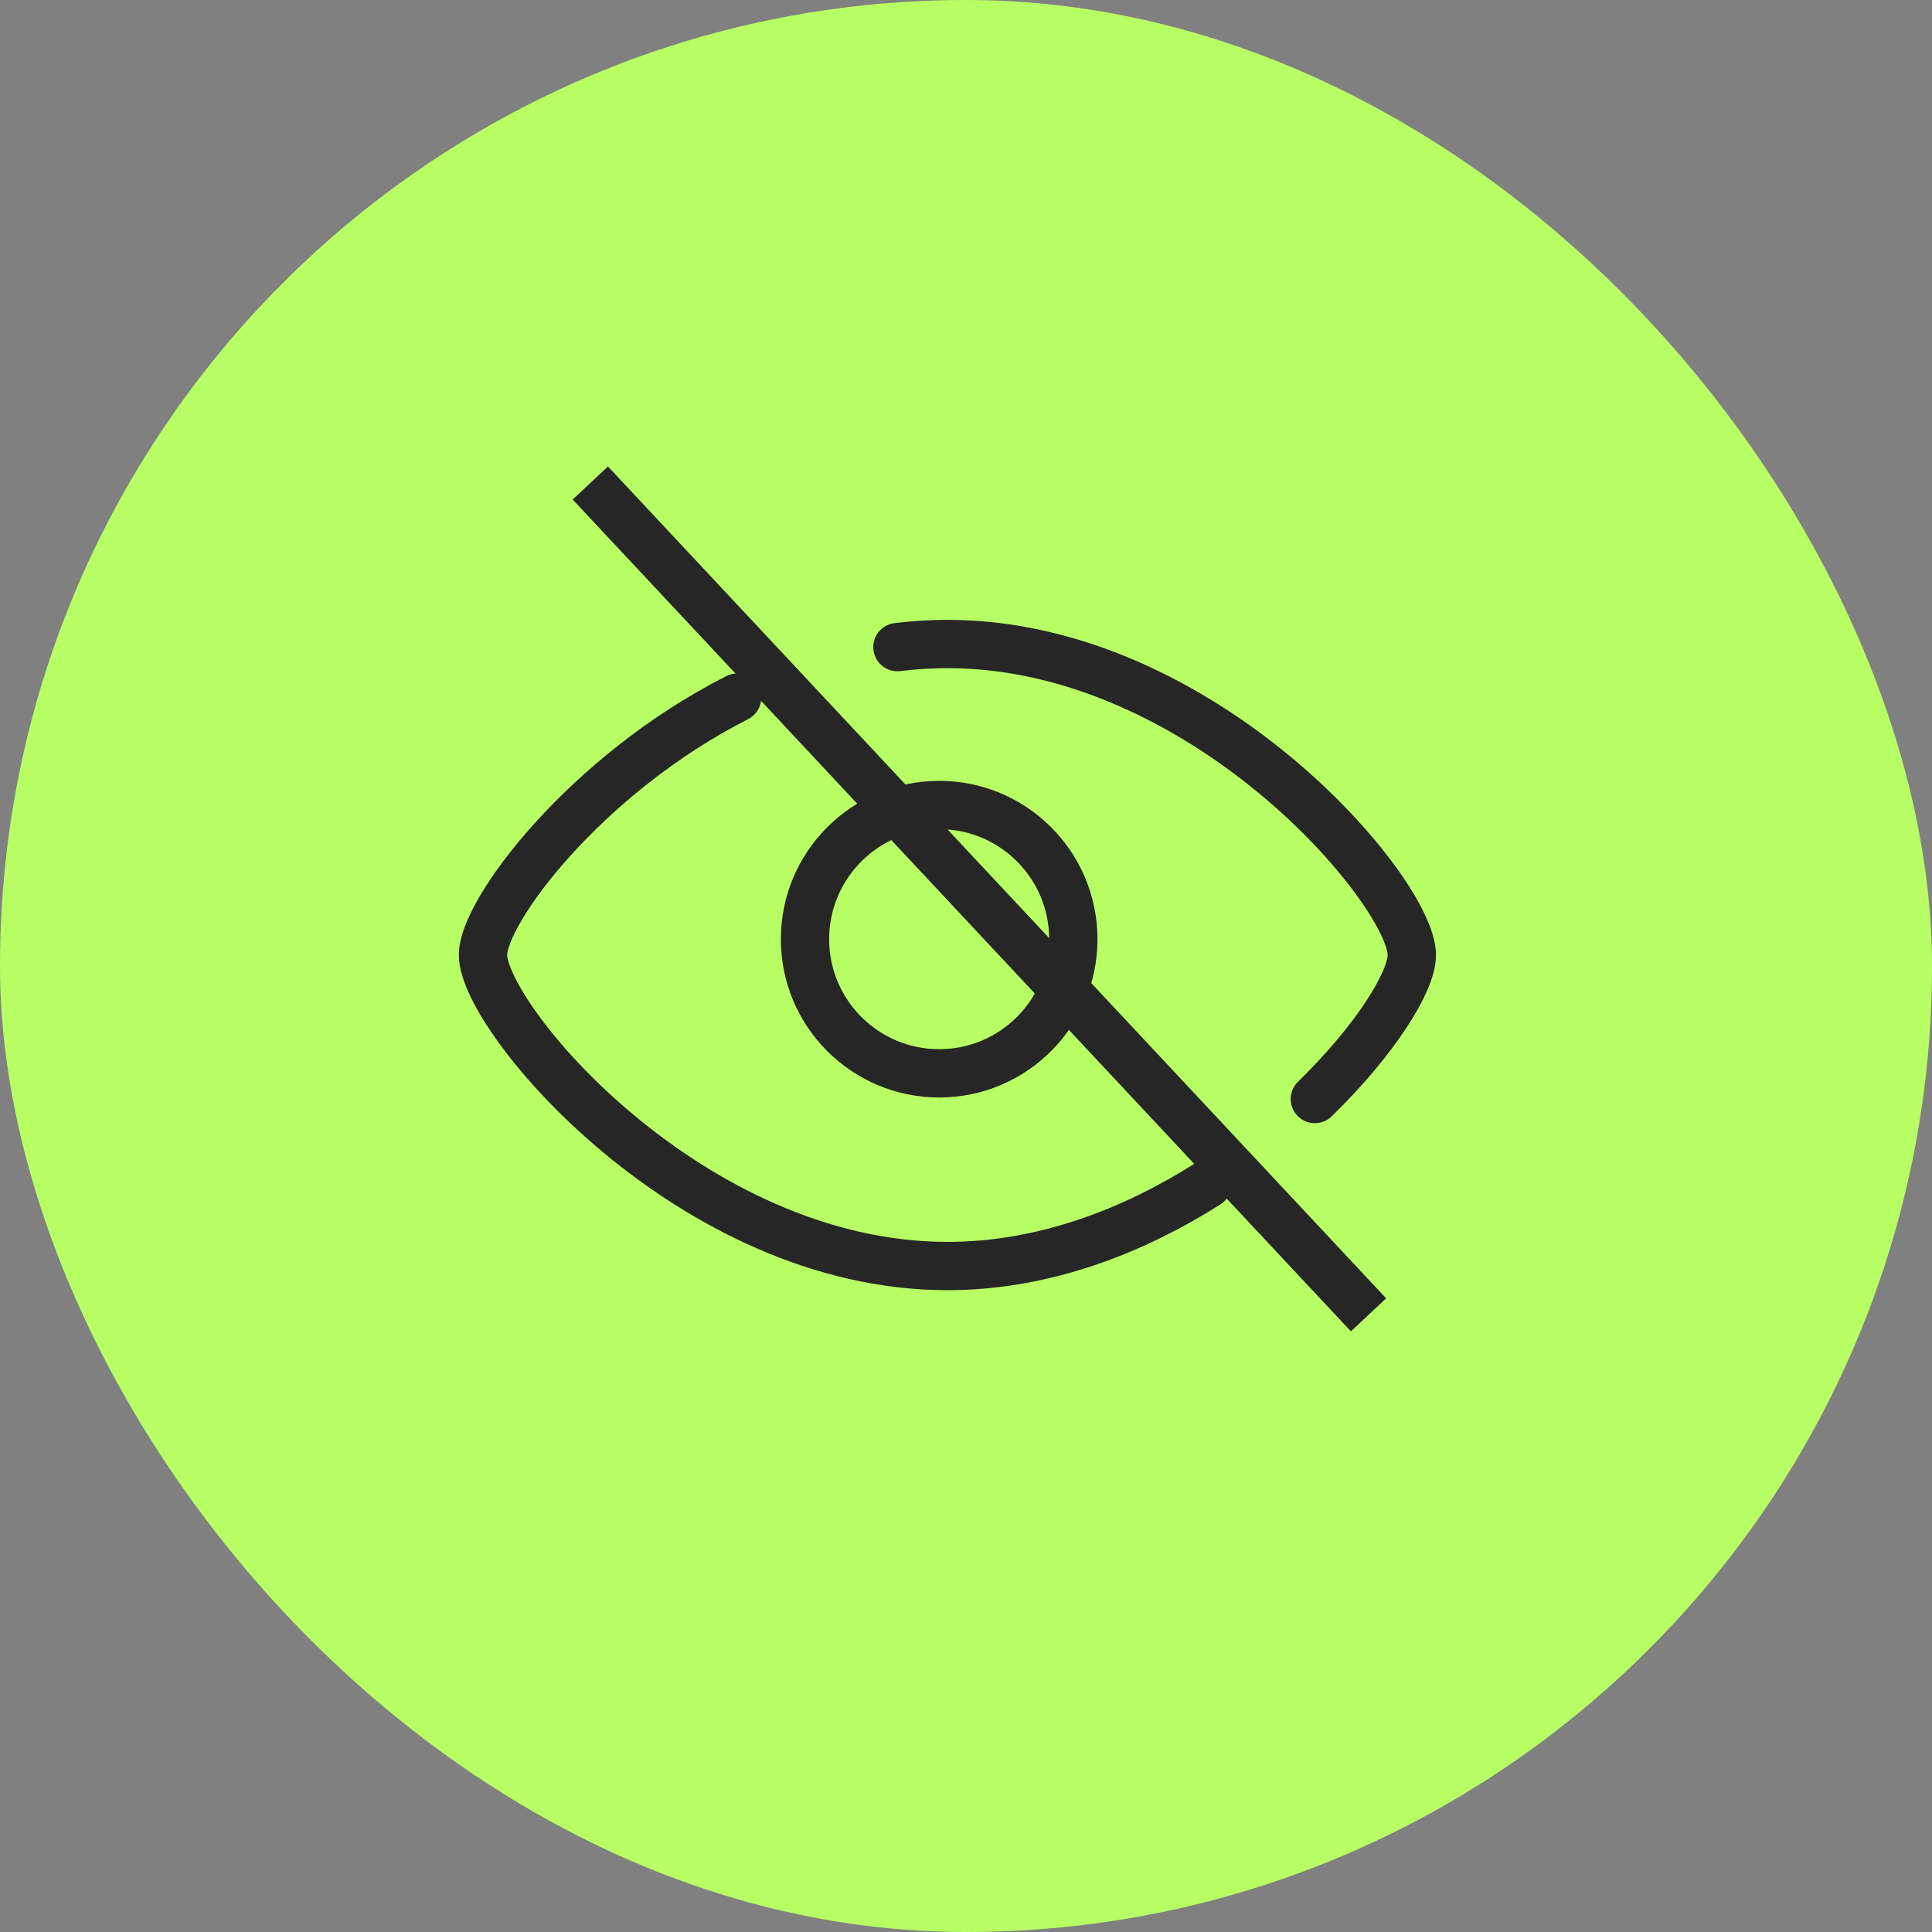
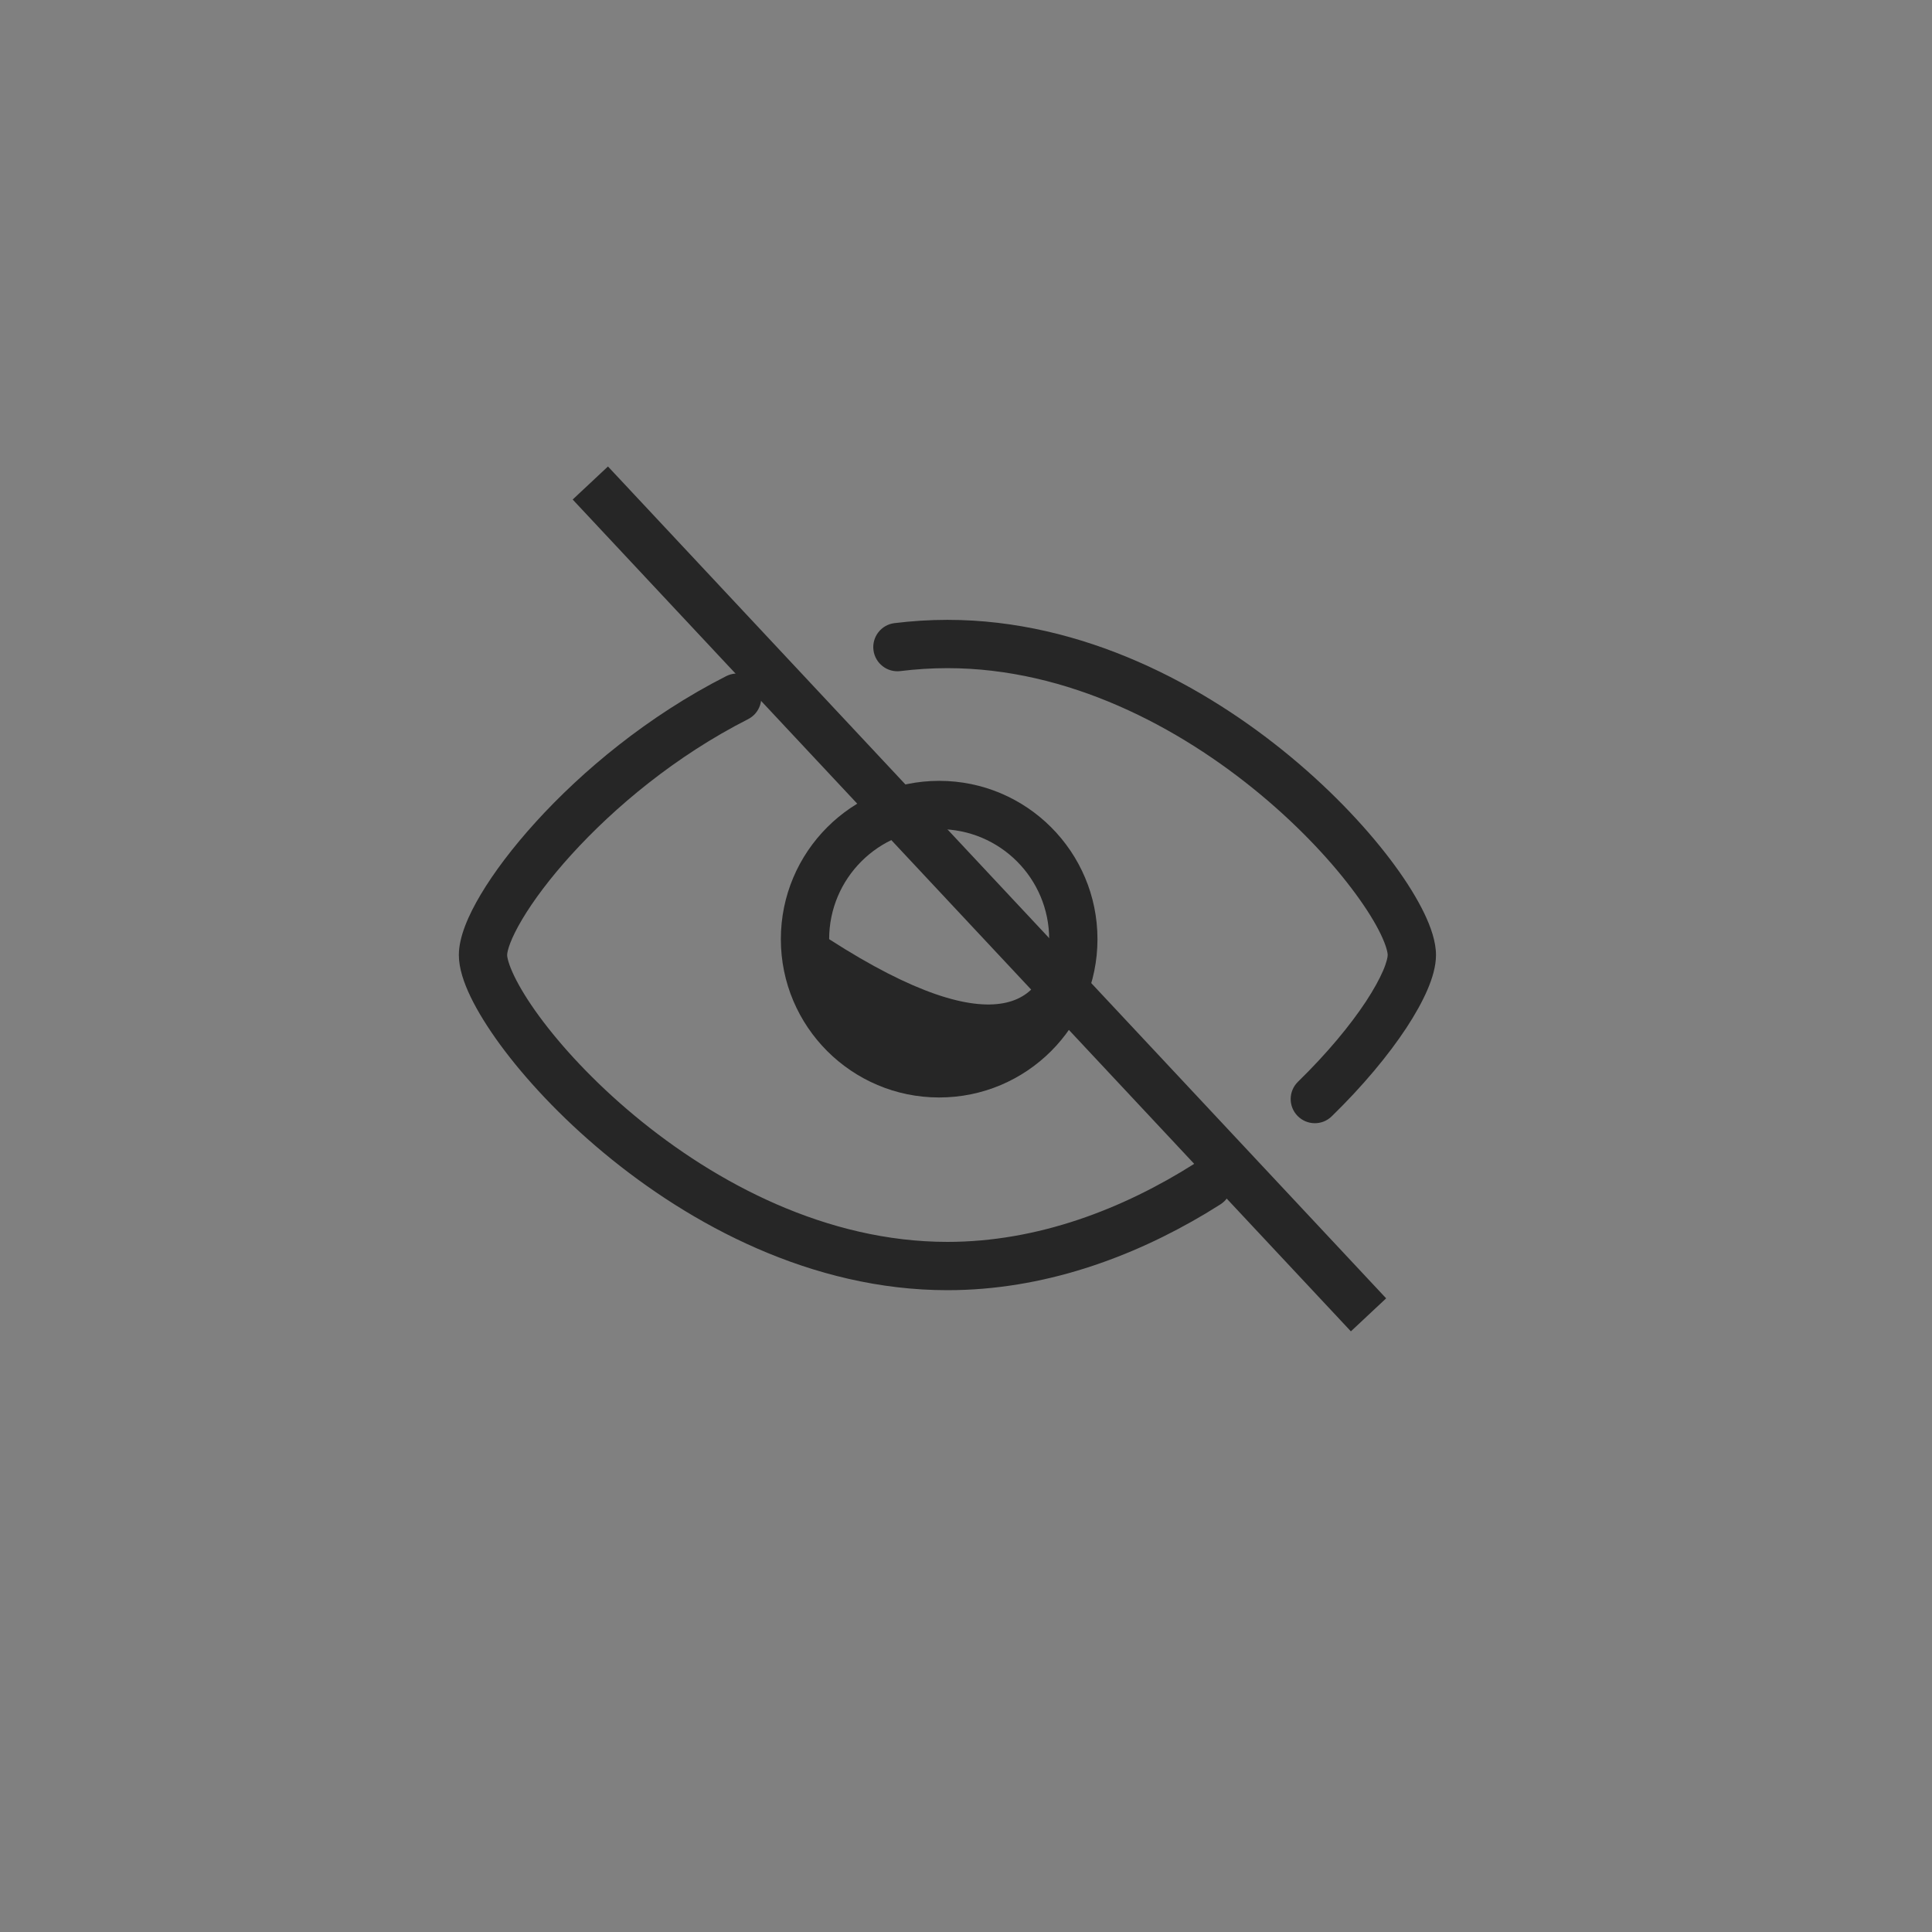
<svg xmlns="http://www.w3.org/2000/svg" width="60" height="60" viewBox="0 0 60 60" fill="none">
  <rect x="0" y="0" width="60" height="60" fill="#808080" stroke="none" />
-   <rect width="60" height="60" rx="30" fill="#B8FF65" />
  <path d="M14.25 29.659C14.25 29.096 14.548 28.421 14.93 27.779C15.335 27.099 15.915 26.326 16.635 25.533C18.074 23.948 20.118 22.235 22.553 20.998L22.623 20.967C22.977 20.83 23.385 20.981 23.561 21.327C23.748 21.697 23.601 22.147 23.231 22.335C20.983 23.477 19.081 25.07 17.745 26.542C17.077 27.277 16.562 27.971 16.219 28.547C15.853 29.161 15.75 29.533 15.75 29.659C15.75 29.732 15.792 29.943 15.969 30.31C16.136 30.656 16.392 31.078 16.738 31.551C17.429 32.495 18.443 33.597 19.704 34.645C22.237 36.751 25.678 38.568 29.423 38.568C32.234 38.568 34.876 37.546 37.099 36.137L37.165 36.099C37.505 35.928 37.926 36.04 38.134 36.368C38.355 36.718 38.251 37.181 37.901 37.403L37.448 37.683C35.15 39.056 32.399 40.068 29.423 40.068C25.203 40.068 21.432 38.033 18.745 35.799C17.396 34.677 16.297 33.487 15.528 32.437C15.145 31.912 14.834 31.411 14.617 30.962C14.41 30.533 14.25 30.075 14.25 29.659ZM43.096 29.659C43.096 29.586 43.055 29.375 42.878 29.008C42.711 28.662 42.453 28.24 42.107 27.768C41.416 26.823 40.404 25.72 39.143 24.672C36.61 22.566 33.168 20.75 29.423 20.75C28.93 20.75 28.443 20.782 27.962 20.841C27.551 20.892 27.177 20.599 27.126 20.189C27.075 19.777 27.367 19.403 27.778 19.352C28.318 19.286 28.866 19.25 29.423 19.25C33.643 19.25 37.414 21.284 40.102 23.519C41.45 24.64 42.55 25.831 43.318 26.881C43.702 27.405 44.011 27.907 44.228 28.356C44.435 28.785 44.596 29.243 44.596 29.659C44.596 30.012 44.481 30.389 44.33 30.74C44.173 31.105 43.95 31.505 43.675 31.924C43.123 32.762 42.333 33.718 41.356 34.67C41.06 34.959 40.585 34.952 40.296 34.655C40.007 34.359 40.013 33.884 40.31 33.595C41.221 32.706 41.939 31.834 42.422 31.1C42.663 30.732 42.839 30.41 42.952 30.148C43.071 29.871 43.096 29.714 43.096 29.659Z" fill="#262626" />
-   <path d="M32.583 29.167C32.583 27.28 31.054 25.75 29.167 25.75C27.28 25.75 25.75 27.28 25.75 29.167C25.75 31.054 27.28 32.583 29.167 32.583C31.054 32.583 32.583 31.054 32.583 29.167ZM34.083 29.167C34.083 31.882 31.882 34.083 29.167 34.083C26.452 34.083 24.25 31.882 24.25 29.167C24.25 26.452 26.452 24.25 29.167 24.25C31.882 24.25 34.083 26.452 34.083 29.167Z" fill="#262626" />
+   <path d="M32.583 29.167C32.583 27.28 31.054 25.75 29.167 25.75C27.28 25.75 25.75 27.28 25.75 29.167C31.054 32.583 32.583 31.054 32.583 29.167ZM34.083 29.167C34.083 31.882 31.882 34.083 29.167 34.083C26.452 34.083 24.25 31.882 24.25 29.167C24.25 26.452 26.452 24.25 29.167 24.25C31.882 24.25 34.083 26.452 34.083 29.167Z" fill="#262626" />
  <path d="M43.048 40.321L41.953 41.346L17.785 15.513L18.881 14.487L43.048 40.321Z" fill="#262626" />
</svg>